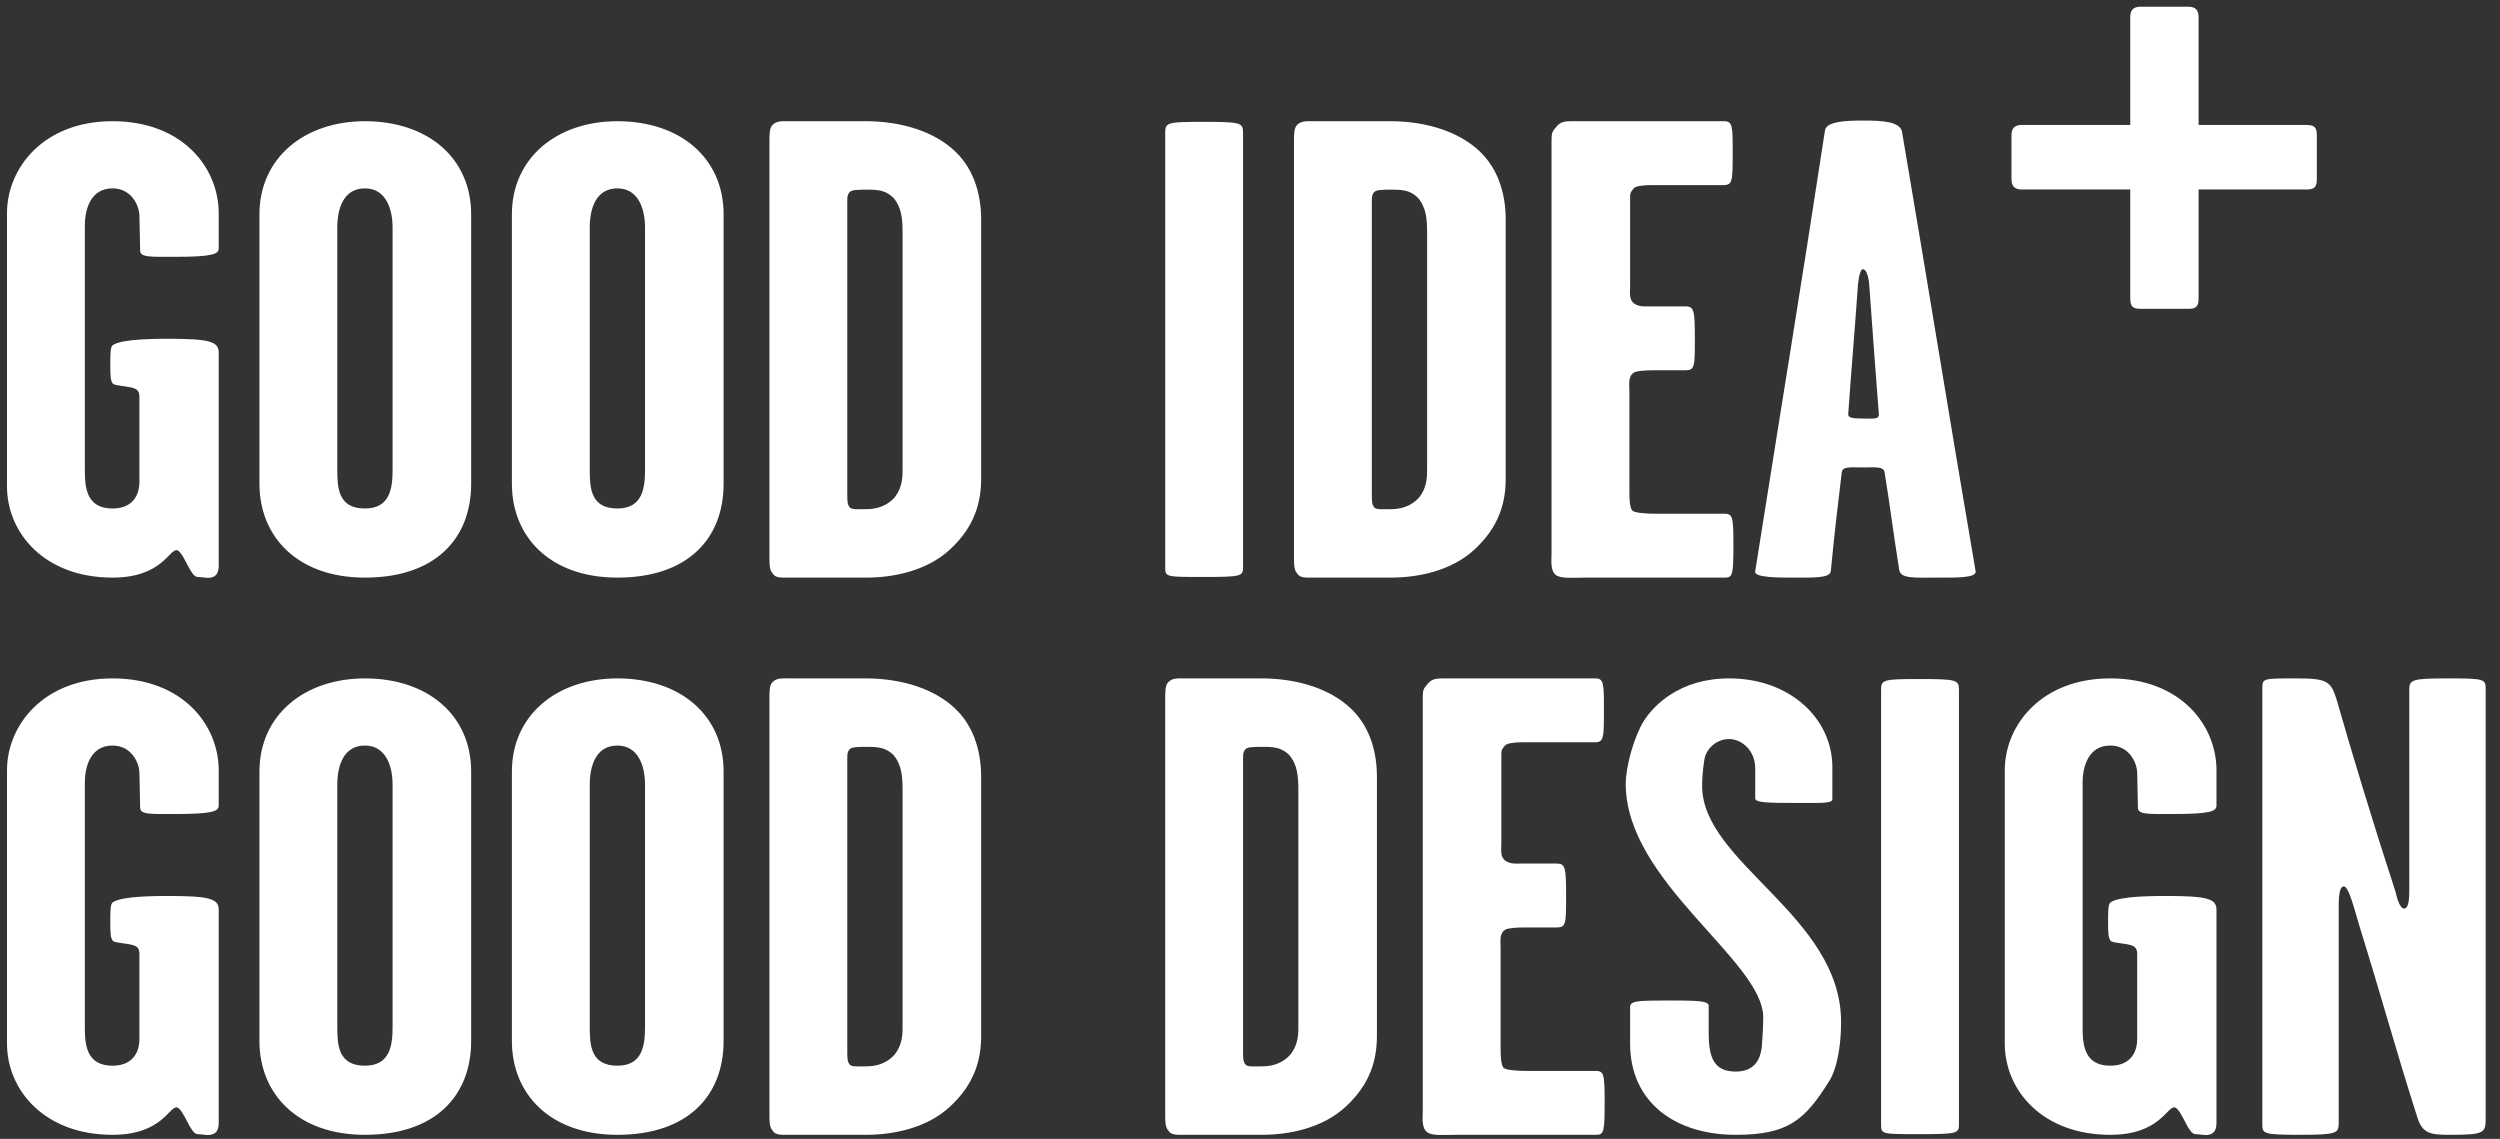
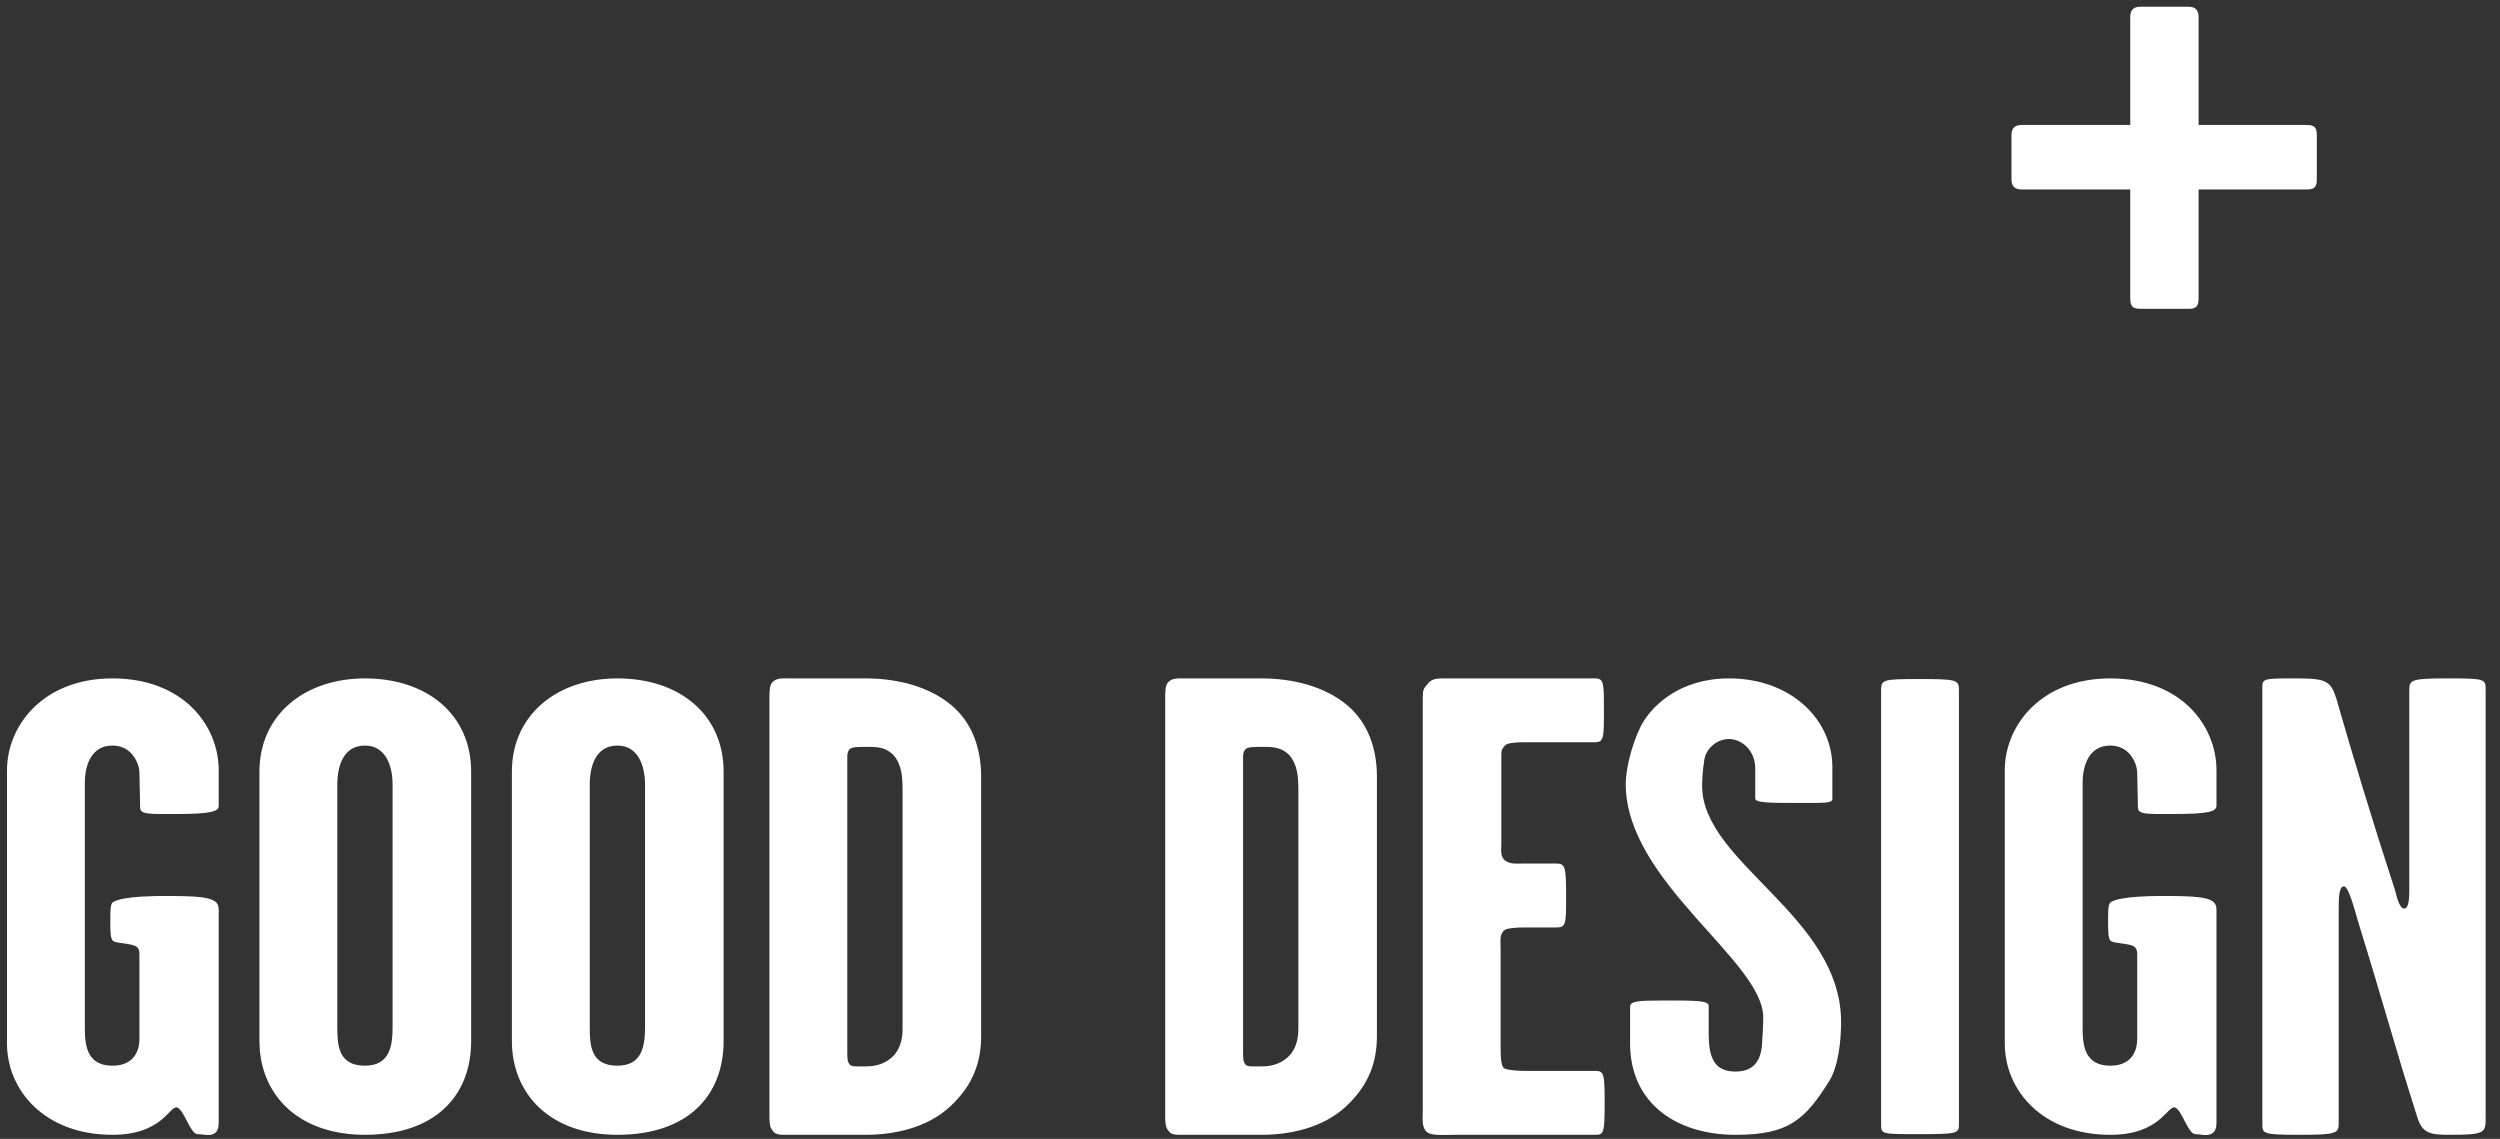
<svg xmlns="http://www.w3.org/2000/svg" version="1.1" x="0px" y="0px" width="450px" height="205px" viewBox="-1.26 -1.209 450 205" enable-background="new -1.26 -1.209 450 205" xml:space="preserve">
  <rect x="-1.26" y="-1.209" width="450" height="205" fill="#333333" stroke="none" />
  <defs>
</defs>
  <path fill="#FFFFFF" d="M446.16,199.652v-76.755c0-1.878-0.131-1.994-6.81-1.994c-6.547,0-6.939,0.234-6.939,2.112v35.795  c0,1.29,0,3.521-0.918,3.521c-0.785,0-1.31-1.876-1.571-3.052c-4.061-12.438-7.856-24.996-10.606-34.621  c-1.049-3.286-1.703-3.755-7.334-3.755c-5.762,0-6.023,0-6.023,1.643v78.516c0,1.761,0,1.995,6.547,1.995  c6.811,0,7.202-0.234,7.202-2.113v-38.612c0-1.524,0-3.991,0.917-3.991c0.918,0,1.964,4.344,2.75,6.927  c4.584,14.787,6.155,21.007,10.477,34.621c0.917,2.935,2.357,3.169,5.763,3.169C446.291,203.056,446.16,202.705,446.16,199.652   M397.707,200.708v-38.143c0-1.643-1.048-2.348-6.286-2.466c-5.237-0.116-10.998,0-12.701,1.058  c-0.524,0.233-0.524,1.525-0.524,3.521c0,1.879,0,3.051,0.524,3.521c0.654,0.354,2.226,0.354,3.535,0.705  c0.787,0.234,1.179,0.586,1.179,1.643v15.375c0,1.525-0.655,4.694-4.845,4.694c-4.584,0-4.976-3.639-4.976-6.69V139.68  c0-2.936,1.047-6.69,4.976-6.69c3.535,0,4.845,3.286,4.845,4.931c0,1.174,0.131,4.577,0.131,6.22c0,1.291,1.702,1.173,6.286,1.173  c6.679,0,7.856-0.469,7.856-1.524v-6.338c0-8.099-6.415-16.548-19.118-16.548c-12.441,0-18.989,8.449-18.989,16.548v49.174  c0,8.451,6.811,16.432,18.989,16.432c9.036,0,10.215-5.281,11.655-4.93c1.308,0.587,2.356,4.813,3.667,4.813  c0.915,0,1.963,0.352,2.748,0C397.707,202.586,397.707,201.295,397.707,200.708 M351.35,201.061v-78.046  c0-1.878-0.394-1.996-7.334-1.996c-6.154,0-6.679,0.118-6.679,1.878v78.398c0,1.644,0.262,1.644,6.679,1.644  C351.219,202.939,351.35,202.822,351.35,201.061 M330.135,182.752c0-19.131-25.012-28.636-25.012-42.485  c0-1.526,0.13-2.934,0.393-4.693c0.261-1.879,2.095-3.757,4.451-3.757c2.228,0,4.715,1.996,4.715,5.281v5.399  c0,0.82,2.619,0.82,7.597,0.82c4.451,0,6.285,0.117,6.285-0.704v-5.75c0-8.568-7.464-15.961-18.597-15.961  c-8.905,0-13.617,4.929-15.32,7.628c-1.702,2.7-3.274,8.098-3.274,11.384c0,17.604,24.75,31.805,24.75,42.016  c0,1.644-0.13,3.403-0.262,5.399c-0.262,1.995-1.179,4.343-4.714,4.343c-3.928,0-4.845-2.582-4.845-6.925v-4.93  c0-0.938-2.489-0.938-7.728-0.938s-6.415,0.117-6.415,1.174v6.571c0,10.681,8.249,16.432,18.987,16.432  c9.429,0,12.44-2.581,16.894-9.742C329.612,190.733,330.135,186.273,330.135,182.752 M287.576,197.189  c0-5.166-0.131-5.635-1.702-5.635h-12.441c-1.441,0-3.274-0.116-3.93-0.47c-0.654-0.352-0.654-2.582-0.654-4.107V169.49  c0-1.525-0.262-2.699,0.918-3.403c0.522-0.234,1.964-0.352,3.272-0.352h5.894c1.703,0,1.703-0.705,1.703-5.635  c0-5.162-0.132-5.867-1.703-5.867h-6.287c-1.046,0-1.963,0.118-2.879-0.471c-1.048-0.702-0.786-1.993-0.786-3.05V135.22  c0-1.525,0-1.407,0.654-2.23c0.393-0.468,1.965-0.586,3.011-0.586h13.098c1.702,0,1.702-0.705,1.702-5.984  c0-4.579,0-5.517-1.571-5.517h-27.108c-1.31,0-2.226,0-3.011,0.938c-0.786,0.938-0.918,1.057-0.918,2.584v74.172  c0,1.408-0.262,3.17,0.786,3.99c0.917,0.704,3.143,0.47,5.238,0.47h25.142C287.445,203.056,287.576,202.586,287.576,197.189   M232.444,182.87c0,1.761,0.131,3.755-1.44,5.751c-1.441,1.642-3.405,2.112-4.977,2.112c-1.18,0-2.619,0.118-3.012-0.234  c-0.524-0.471-0.524-1.291-0.524-2.348v-52.813c0-0.703,0-1.174,0.393-1.643c0.393-0.471,1.441-0.471,3.537-0.471  c2.357,0,3.273,0.471,4.321,1.41c1.571,1.76,1.703,3.989,1.703,6.454V182.87z M246.586,185.216v-46.593  c0-5.046-1.571-9.74-5.369-12.909c-4.06-3.404-9.821-4.812-15.453-4.812h-13.357c-1.703,0-2.619-0.117-3.405,0.704  c-0.524,0.587-0.524,1.643-0.524,2.934v74.877c0,1.174,0,2.23,0.524,2.817c0.522,0.938,1.571,0.821,3.273,0.821h13.619  c4.846,0,10.87-1.174,15.06-5.047C245.408,193.902,246.586,189.56,246.586,185.216 M161.204,182.87c0,1.761,0.131,3.755-1.44,5.751  c-1.441,1.642-3.405,2.112-4.977,2.112c-1.179,0-2.619,0.118-3.012-0.234c-0.523-0.471-0.523-1.291-0.523-2.348v-52.813  c0-0.703,0-1.174,0.392-1.643c0.394-0.471,1.441-0.471,3.535-0.471c2.357,0,3.275,0.471,4.323,1.41  c1.571,1.76,1.702,3.989,1.702,6.454V182.87z M175.347,185.216v-46.593c0-5.046-1.572-9.74-5.37-12.909  c-4.06-3.404-9.822-4.812-15.452-4.812h-13.358c-1.702,0-2.619-0.117-3.404,0.704c-0.524,0.587-0.524,1.643-0.524,2.934v74.877  c0,1.174,0,2.23,0.524,2.817c0.523,0.938,1.571,0.821,3.274,0.821h13.62c4.845,0,10.869-1.174,15.06-5.047  C174.167,193.902,175.347,189.56,175.347,185.216 M114.846,183.574c0,3.287-0.393,7.042-4.976,7.042  c-4.845,0-4.976-3.755-4.976-7.042v-43.542c0-3.287,1.048-7.042,4.976-7.042c3.798,0,4.976,3.755,4.976,7.042V183.574z   M128.989,186.156v-48.472c0-10.21-7.856-16.781-19.119-16.781c-10.869,0-18.989,6.571-18.989,16.781v48.472  c0,9.623,6.941,16.9,18.989,16.9C122.573,203.056,128.989,196.014,128.989,186.156 M69.406,183.574c0,3.287-0.394,7.042-4.976,7.042  c-4.846,0-4.977-3.755-4.977-7.042v-43.542c0-3.287,1.046-7.042,4.977-7.042c3.797,0,4.976,3.755,4.976,7.042V183.574z   M83.548,186.156v-48.472c0-10.21-7.857-16.781-19.118-16.781c-10.87,0-18.99,6.571-18.99,16.781v48.472  c0,9.623,6.941,16.9,18.99,16.9C77.132,203.056,83.548,196.014,83.548,186.156 M38.108,200.708v-38.143  c0-1.643-1.048-2.348-6.286-2.466c-5.238-0.116-11,0-12.702,1.058c-0.525,0.233-0.525,1.525-0.525,3.521  c0,1.879,0,3.051,0.525,3.521c0.654,0.354,2.226,0.354,3.537,0.705c0.786,0.234,1.178,0.586,1.178,1.643v15.375  c0,1.525-0.655,4.694-4.846,4.694c-4.583,0-4.977-3.639-4.977-6.69V139.68c0-2.936,1.049-6.69,4.977-6.69  c3.536,0,4.846,3.286,4.846,4.931c0,1.174,0.131,4.577,0.131,6.22c0,1.291,1.703,1.173,6.286,1.173c6.678,0,7.857-0.469,7.857-1.524  v-6.338c0-8.099-6.416-16.548-19.12-16.548C6.548,120.903,0,129.352,0,137.451v49.174c0,8.451,6.81,16.432,18.988,16.432  c9.037,0,10.215-5.281,11.656-4.93c1.309,0.587,2.356,4.813,3.667,4.813c0.916,0,1.963,0.352,2.749,0  C38.108,202.586,38.108,201.295,38.108,200.708" />
-   <path fill="#FFFFFF" d="M336.929,73.304c0.131,1.057-1.179,0.821-2.881,0.821c-1.966,0-2.75-0.116-2.619-0.938  c0.524-7.512,1.048-13.38,1.702-22.534c0-0.469,0.263-3.403,0.917-3.403c0.917,0,1.178,2.583,1.178,3.169  C335.881,59.69,336.273,64.62,336.929,73.304 M354.346,101.588c-5.237-30.631-8.12-48.94-13.227-78.985  c-0.263-1.995-3.798-2.111-7.071-2.111c-2.882,0-6.549,0.117-6.81,1.76c-4.321,28.283-7.726,48.821-12.572,79.454  c-0.131,1.055,4.452,1.055,6.417,1.055c4.189,0,7.072,0.118,7.203-1.173c0.654-6.806,1.177-11.149,1.963-17.721  c0.132-1.174,1.441-0.938,3.93-0.938c2.094,0,3.666-0.236,3.798,0.938c1.048,6.455,1.571,10.915,2.619,17.487  c0.261,1.642,2.751,1.408,6.547,1.408C350.679,102.761,354.608,102.879,354.346,101.588 M310.753,96.894  c0-5.165-0.131-5.634-1.703-5.634h-12.44c-1.439,0-3.273-0.117-3.928-0.47c-0.654-0.351-0.654-2.581-0.654-4.107V69.197  c0-1.526-0.263-2.701,0.917-3.404c0.522-0.235,1.963-0.353,3.273-0.353h5.892c1.702,0,1.702-0.705,1.702-5.634  c0-5.163-0.131-5.868-1.702-5.868h-6.285c-1.048,0-1.965,0.118-2.88-0.47c-1.048-0.704-0.787-1.995-0.787-3.05V34.926  c0-1.525,0-1.408,0.655-2.229c0.393-0.469,1.964-0.587,3.012-0.587h13.095c1.703,0,1.703-0.704,1.703-5.985  c0-4.578,0-5.516-1.572-5.516h-27.106c-1.311,0-2.226,0-3.013,0.938c-0.785,0.938-0.917,1.057-0.917,2.583v74.172  c0,1.408-0.261,3.169,0.785,3.99c0.919,0.703,3.145,0.469,5.238,0.469h25.145C310.623,102.761,310.753,102.292,310.753,96.894   M255.622,82.576c0,1.76,0.132,3.755-1.44,5.75c-1.44,1.643-3.405,2.113-4.977,2.113c-1.178,0-2.619,0.118-3.012-0.234  c-0.524-0.47-0.524-1.292-0.524-2.348V35.043c0-0.703,0-1.173,0.393-1.643c0.394-0.47,1.442-0.47,3.538-0.47  c2.356,0,3.272,0.47,4.32,1.409c1.571,1.76,1.702,3.989,1.702,6.455V82.576z M269.766,84.923V38.329  c0-5.046-1.573-9.739-5.37-12.909c-4.06-3.403-9.821-4.812-15.453-4.812h-13.356c-1.703,0-2.619-0.117-3.405,0.705  c-0.524,0.587-0.524,1.642-0.524,2.934v74.877c0,1.173,0,2.23,0.524,2.817c0.522,0.938,1.571,0.82,3.273,0.82h13.618  c4.847,0,10.871-1.173,15.062-5.045C268.586,93.607,269.766,89.266,269.766,84.923 M222.49,100.767V22.721  c0-1.878-0.393-1.996-7.333-1.996c-6.155,0-6.679,0.118-6.679,1.878v78.398c0,1.644,0.261,1.644,6.679,1.644  C222.36,102.645,222.49,102.527,222.49,100.767 M161.204,82.576c0,1.76,0.131,3.755-1.44,5.75c-1.441,1.643-3.405,2.113-4.977,2.113  c-1.179,0-2.619,0.118-3.012-0.234c-0.523-0.47-0.523-1.292-0.523-2.348V35.043c0-0.703,0-1.173,0.392-1.643  c0.394-0.47,1.441-0.47,3.535-0.47c2.357,0,3.275,0.47,4.323,1.409c1.571,1.76,1.702,3.989,1.702,6.455V82.576z M175.347,84.923  V38.329c0-5.046-1.572-9.739-5.37-12.909c-4.06-3.403-9.822-4.812-15.452-4.812h-13.358c-1.702,0-2.619-0.117-3.404,0.705  c-0.524,0.587-0.524,1.642-0.524,2.934v74.877c0,1.173,0,2.23,0.524,2.817c0.523,0.938,1.571,0.82,3.274,0.82h13.62  c4.845,0,10.869-1.173,15.06-5.045C174.167,93.607,175.347,89.266,175.347,84.923 M114.846,83.279c0,3.287-0.393,7.042-4.976,7.042  c-4.845,0-4.976-3.755-4.976-7.042V39.738c0-3.287,1.048-7.042,4.976-7.042c3.798,0,4.976,3.754,4.976,7.042V83.279z   M128.989,85.862V37.391c0-10.21-7.856-16.782-19.119-16.782c-10.869,0-18.989,6.572-18.989,16.782v48.471  c0,9.624,6.941,16.899,18.989,16.899C122.573,102.761,128.989,95.72,128.989,85.862 M69.406,83.279c0,3.287-0.394,7.042-4.976,7.042  c-4.846,0-4.977-3.755-4.977-7.042V39.738c0-3.287,1.046-7.042,4.977-7.042c3.797,0,4.976,3.754,4.976,7.042V83.279z M83.548,85.862  V37.391c0-10.21-7.857-16.782-19.118-16.782c-10.87,0-18.99,6.572-18.99,16.782v48.471c0,9.624,6.941,16.899,18.99,16.899  C77.132,102.761,83.548,95.72,83.548,85.862 M38.108,100.415V62.272c0-1.644-1.048-2.348-6.286-2.466  c-5.238-0.117-11,0-12.702,1.057c-0.525,0.234-0.525,1.526-0.525,3.521c0,1.878,0,3.05,0.525,3.521  c0.654,0.352,2.226,0.352,3.537,0.705c0.786,0.234,1.178,0.587,1.178,1.642v15.375c0,1.525-0.655,4.694-4.846,4.694  c-4.583,0-4.977-3.638-4.977-6.689V39.386c0-2.935,1.049-6.689,4.977-6.689c3.536,0,4.846,3.286,4.846,4.929  c0,1.173,0.131,4.577,0.131,6.221c0,1.29,1.703,1.172,6.286,1.172c6.678,0,7.857-0.469,7.857-1.524v-6.337  c0-8.099-6.416-16.549-19.12-16.549C6.548,20.608,0,29.058,0,37.157v49.174c0,8.451,6.81,16.43,18.988,16.43  c9.037,0,10.215-5.28,11.656-4.928c1.309,0.585,2.356,4.812,3.667,4.812c0.916,0,1.963,0.351,2.749,0  C38.108,102.292,38.108,101.001,38.108,100.415" />
-   <path fill="#FFFFFF" d="M394.486,32.899v19.623c0,1.562-0.586,1.855-1.855,1.855h-8.591c-1.27,0-1.854-0.293-1.854-1.855V32.899  h-19.526c-1.269,0-1.855-0.585-1.855-1.855v-7.908c0-1.27,0.587-1.855,1.855-1.855h19.526V1.854c0-1.268,0.585-1.854,1.854-1.854  h8.591c1.27,0,1.855,0.585,1.855,1.854v19.428h19.428c1.562,0,1.854,0.585,1.854,1.855v7.908c0,1.27-0.293,1.855-1.854,1.855  H394.486z" />
+   <path fill="#FFFFFF" d="M394.486,32.899v19.623c0,1.562-0.586,1.855-1.855,1.855h-8.591c-1.27,0-1.854-0.293-1.854-1.855V32.899  h-19.526c-1.269,0-1.855-0.585-1.855-1.855v-7.908c0-1.27,0.587-1.855,1.855-1.855h19.526V1.854c0-1.268,0.585-1.854,1.854-1.854  h8.591c1.27,0,1.855,0.585,1.855,1.854v19.428h19.428c1.562,0,1.854,0.585,1.854,1.855v7.908c0,1.27-0.293,1.855-1.854,1.855  z" />
</svg>